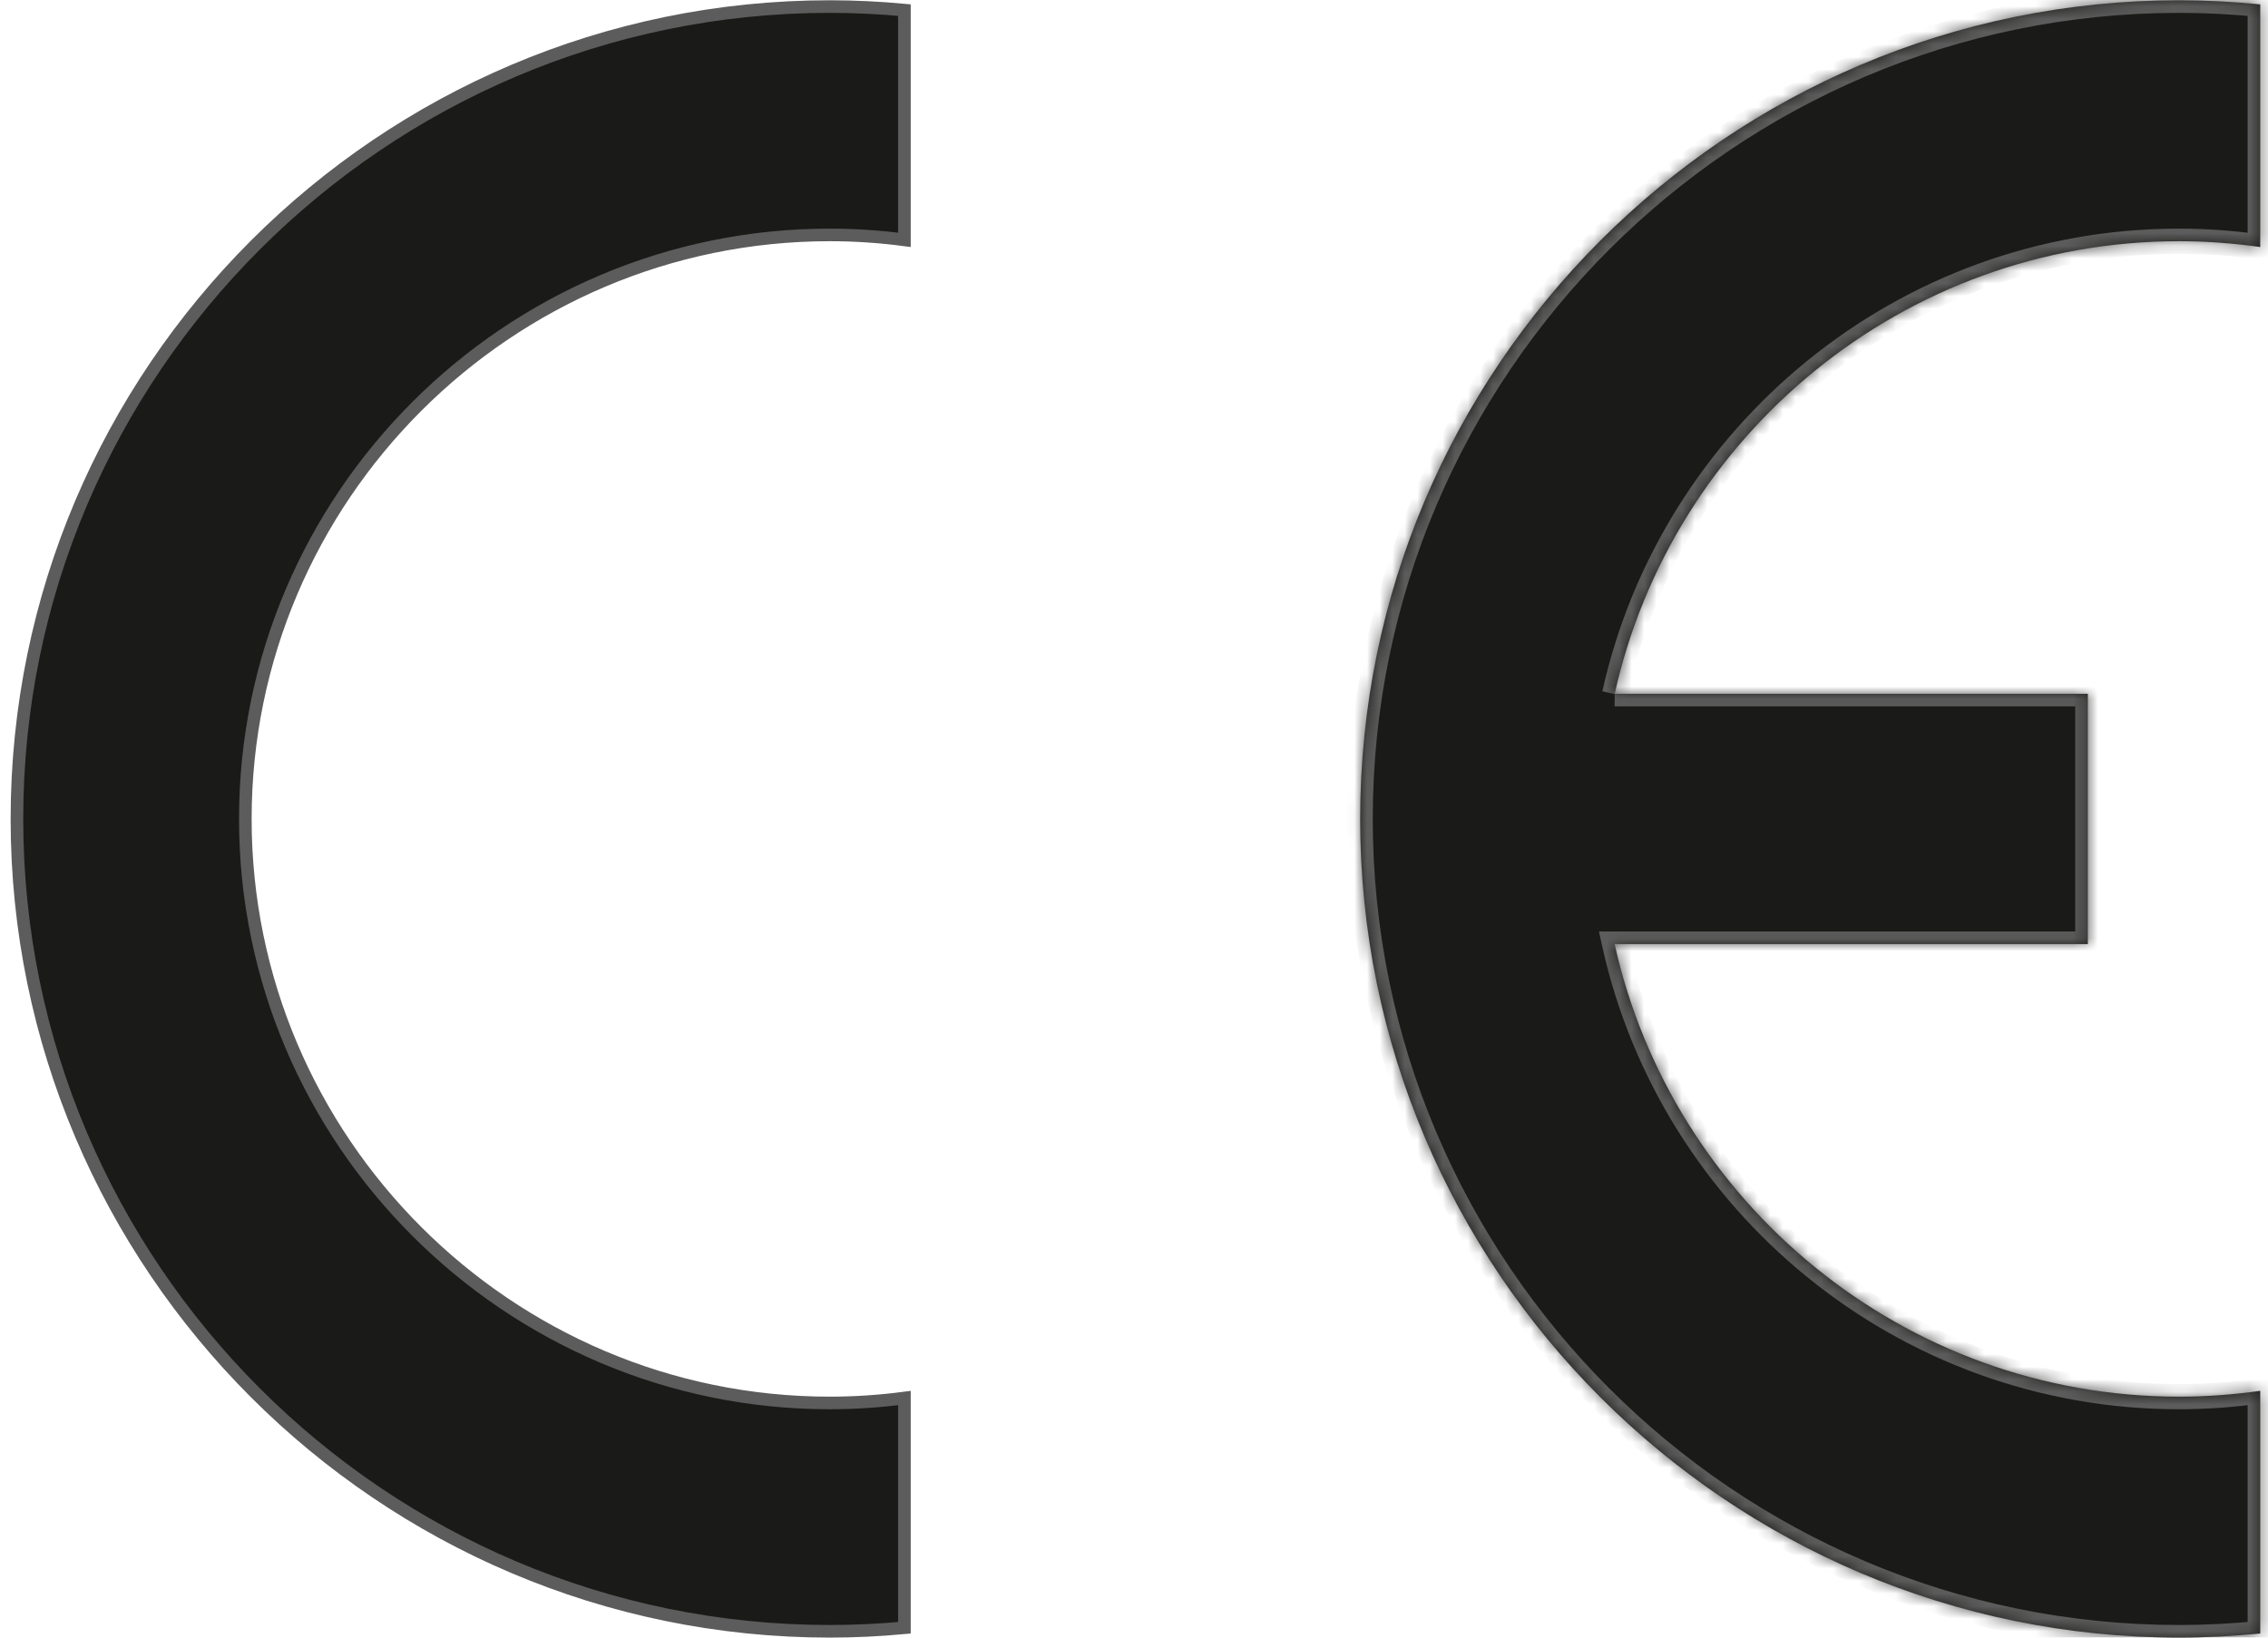
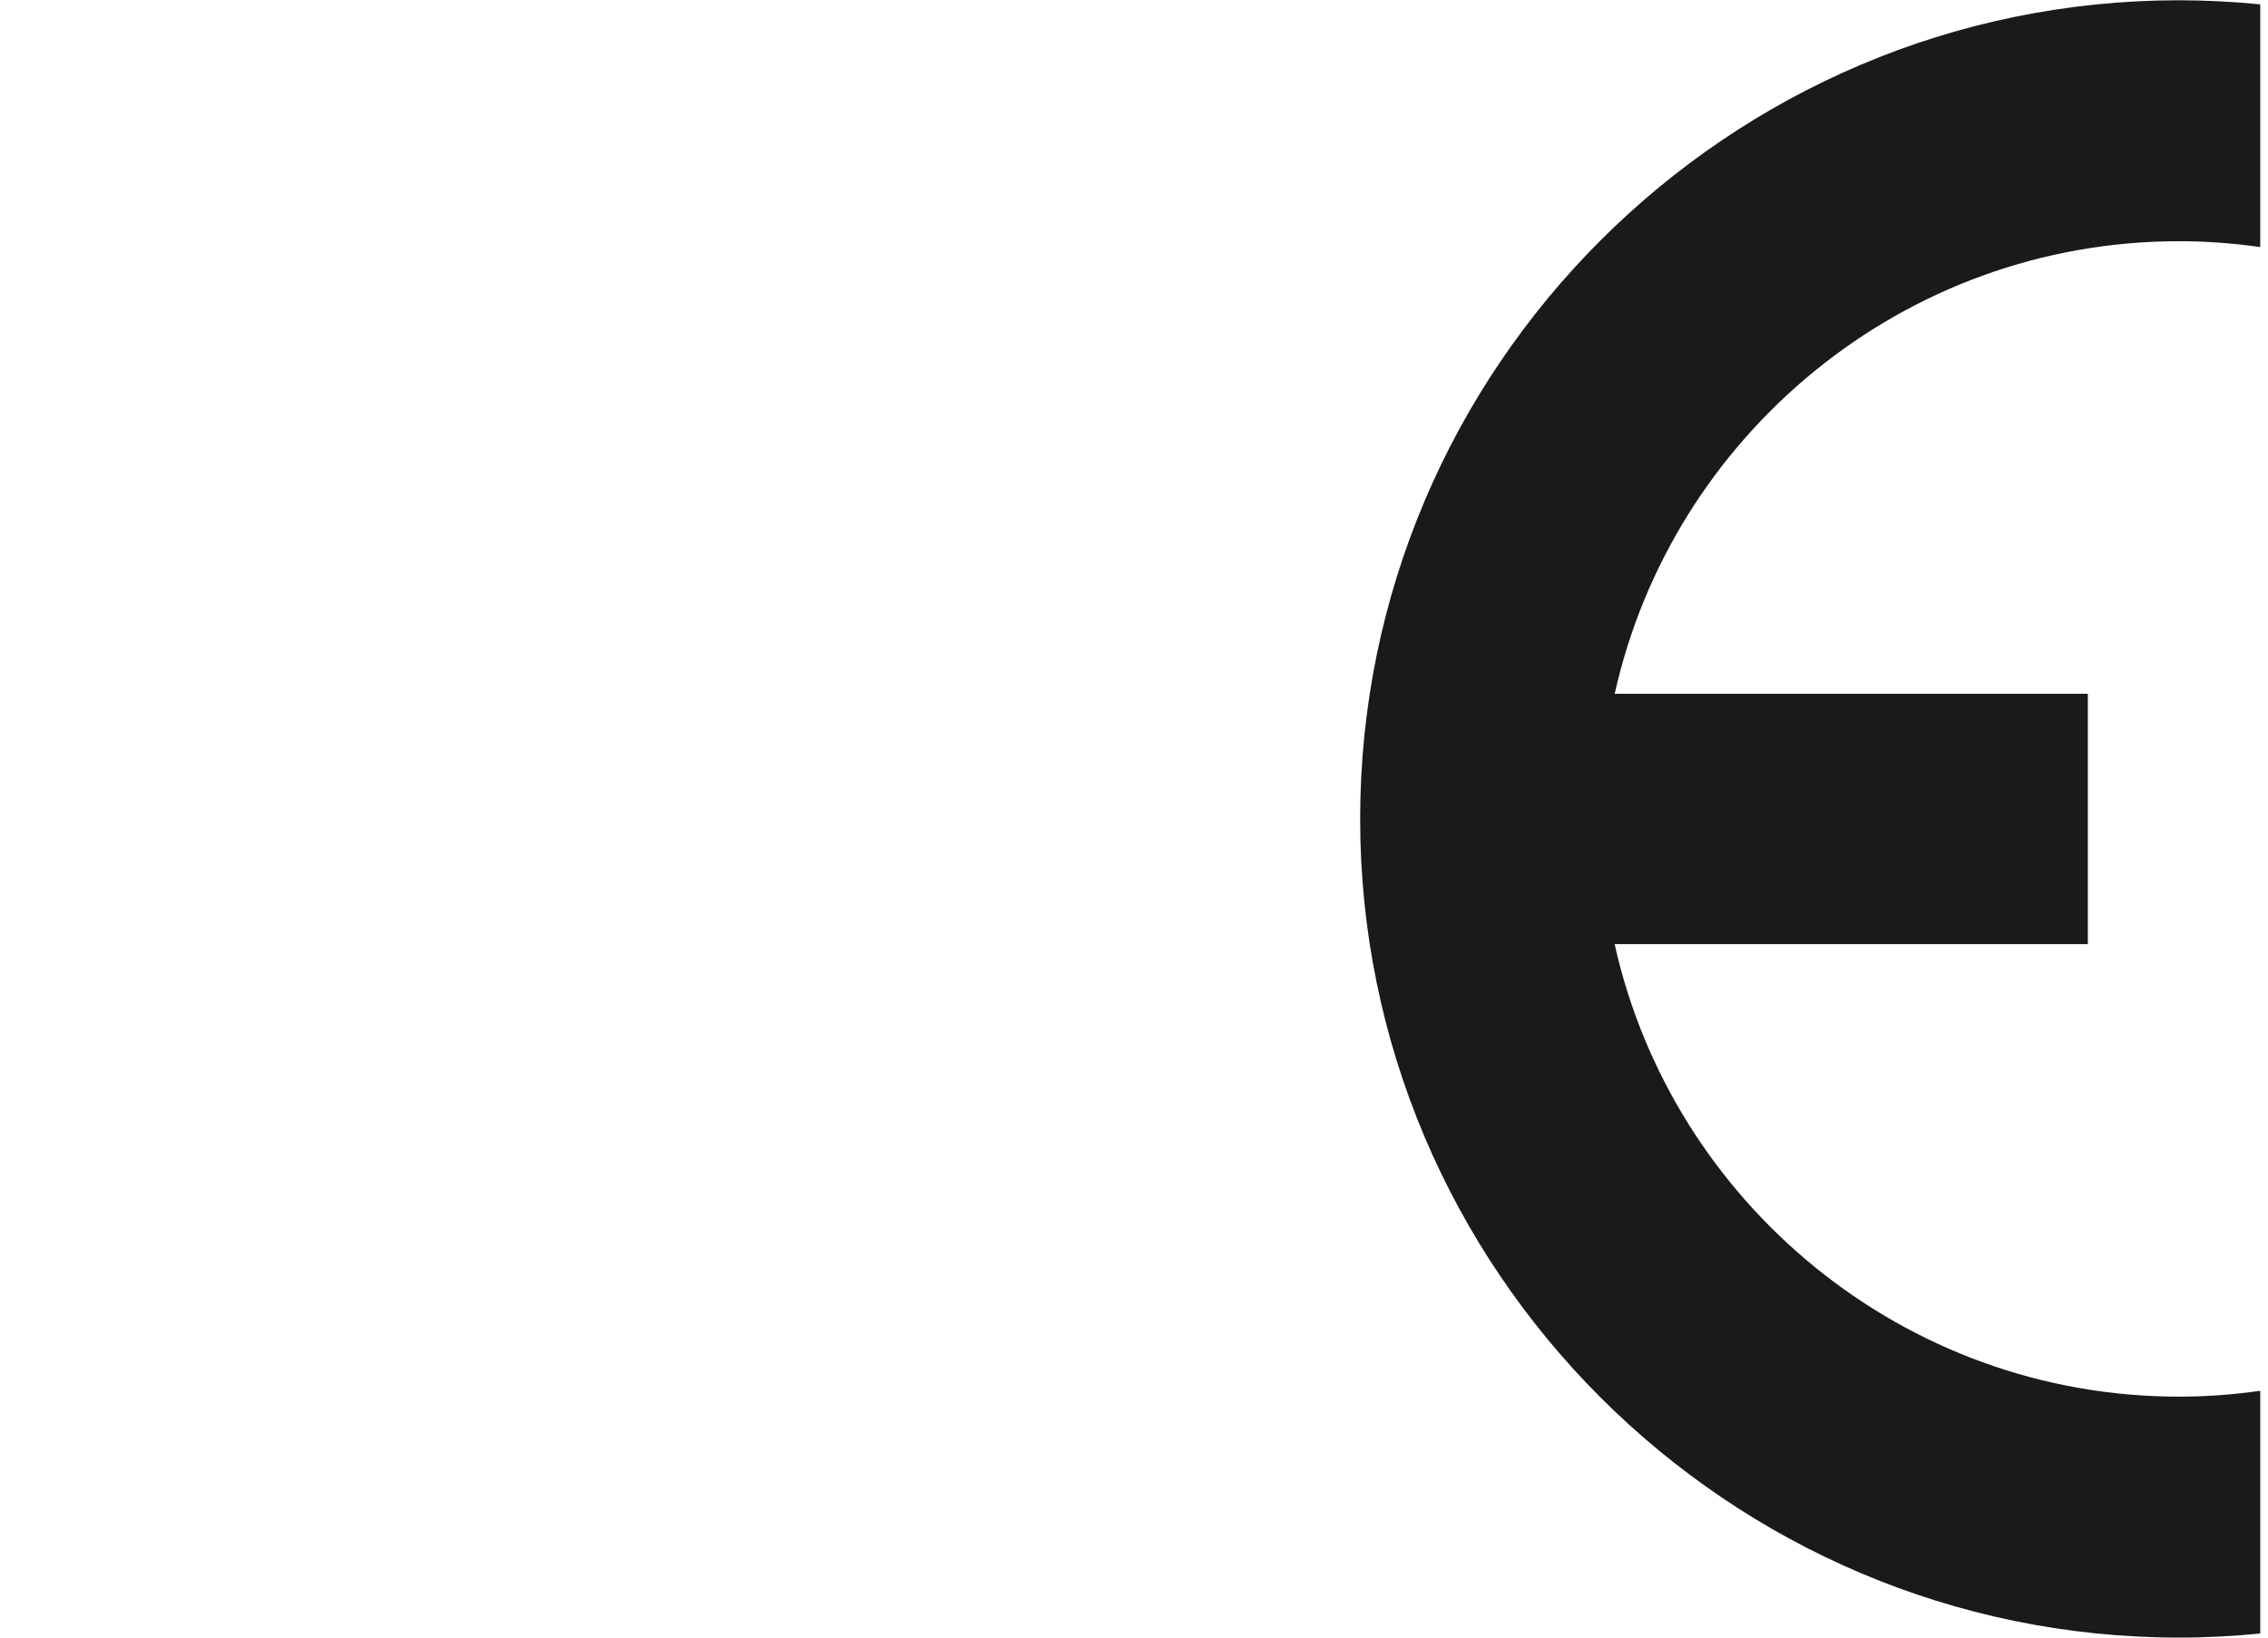
<svg xmlns="http://www.w3.org/2000/svg" width="180" height="130" viewBox="0 0 180 130" fill="none">
-   <path d="M71.779 0.801L71.779 19.04C69.84 18.785 67.849 18.648 65.856 18.648C40.311 18.648 19.471 39.488 19.471 65.011C19.471 90.534 40.311 111.373 65.856 111.373C67.849 111.373 69.841 111.237 71.779 110.982L71.779 129.22C69.841 129.401 67.848 129.5 65.856 129.5C30.322 129.5 1.344 100.522 1.344 65.011C1.344 29.5 30.322 0.521 65.856 0.521C67.848 0.521 69.841 0.621 71.779 0.801Z" fill="#1A1A18" stroke="#5C5C5C" />
  <mask id="path-2-inside-1_174_565" fill="white">
-     <path fill-rule="evenodd" clip-rule="evenodd" d="M128.146 55.075L165.702 55.075L165.702 74.946L128.146 74.946C132.707 95.446 151.066 110.873 172.939 110.873C175.103 110.873 177.29 110.71 179.384 110.408L179.384 129.674C177.267 129.884 175.103 130 172.939 130C137.128 130 107.949 100.798 107.949 65.011C107.949 29.224 137.128 0.021 172.939 0.021C175.103 0.021 177.267 0.138 179.384 0.347L179.384 19.613C177.267 19.311 175.103 19.148 172.939 19.148C151.066 19.148 132.707 34.575 128.146 55.098" />
-   </mask>
+     </mask>
  <path fill-rule="evenodd" clip-rule="evenodd" d="M128.146 55.075L165.702 55.075L165.702 74.946L128.146 74.946C132.707 95.446 151.066 110.873 172.939 110.873C175.103 110.873 177.29 110.71 179.384 110.408L179.384 129.674C177.267 129.884 175.103 130 172.939 130C137.128 130 107.949 100.798 107.949 65.011C107.949 29.224 137.128 0.021 172.939 0.021C175.103 0.021 177.267 0.138 179.384 0.347L179.384 19.613C177.267 19.311 175.103 19.148 172.939 19.148C151.066 19.148 132.707 34.575 128.146 55.098" fill="#1A1A18" />
-   <path d="M165.702 55.075L166.702 55.075L166.702 54.075L165.702 54.075L165.702 55.075ZM165.702 74.946L165.702 75.946L166.702 75.946L166.702 74.946L165.702 74.946ZM128.146 74.946L128.146 73.946L126.899 73.946L127.17 75.164L128.146 74.946ZM179.384 110.408L180.384 110.408L180.384 109.253L179.241 109.418L179.384 110.408ZM179.384 129.674L179.482 130.669L180.384 130.58L180.384 129.674L179.384 129.674ZM179.384 0.347L180.384 0.347L180.384 -0.559L179.482 -0.648L179.384 0.347ZM179.384 19.613L179.243 20.604L180.384 20.767L180.384 19.613L179.384 19.613ZM128.146 56.075L165.702 56.075L165.702 54.075L128.146 54.075L128.146 56.075ZM164.702 55.075L164.702 74.946L166.702 74.946L166.702 55.075L164.702 55.075ZM165.702 73.946L128.146 73.946L128.146 75.946L165.702 75.946L165.702 73.946ZM127.17 75.164C131.83 96.109 150.586 111.873 172.939 111.873L172.939 109.873C151.546 109.873 133.584 94.783 129.123 74.729L127.17 75.164ZM172.939 111.873C175.152 111.873 177.387 111.707 179.527 111.398L179.241 109.418C177.193 109.714 175.053 109.873 172.939 109.873L172.939 111.873ZM178.384 110.408L178.384 129.674L180.384 129.674L180.384 110.408L178.384 110.408ZM179.286 128.679C177.198 128.886 175.067 129 172.939 129L172.939 131C175.138 131 177.335 130.882 179.482 130.669L179.286 128.679ZM172.939 129C137.681 129 108.949 100.246 108.949 65.011L106.949 65.011C106.949 101.35 136.576 131 172.939 131L172.939 129ZM108.949 65.011C108.949 29.776 137.681 1.021 172.939 1.021L172.939 -0.979C136.576 -0.979 106.949 28.671 106.949 65.011L108.949 65.011ZM172.939 1.021C175.067 1.021 177.198 1.136 179.286 1.342L179.482 -0.648C177.335 -0.86 175.138 -0.979 172.939 -0.979L172.939 1.021ZM178.384 0.347L178.384 19.613L180.384 19.613L180.384 0.347L178.384 0.347ZM179.525 18.624C177.364 18.315 175.152 18.148 172.939 18.148L172.939 20.148C175.053 20.148 177.169 20.307 179.243 20.604L179.525 18.624ZM172.939 18.148C150.586 18.148 131.83 33.912 127.17 54.881L129.123 55.315C133.584 35.238 151.546 20.148 172.939 20.148L172.939 18.148Z" fill="#5C5C5C" mask="url(#path-2-inside-1_174_565)" />
</svg>